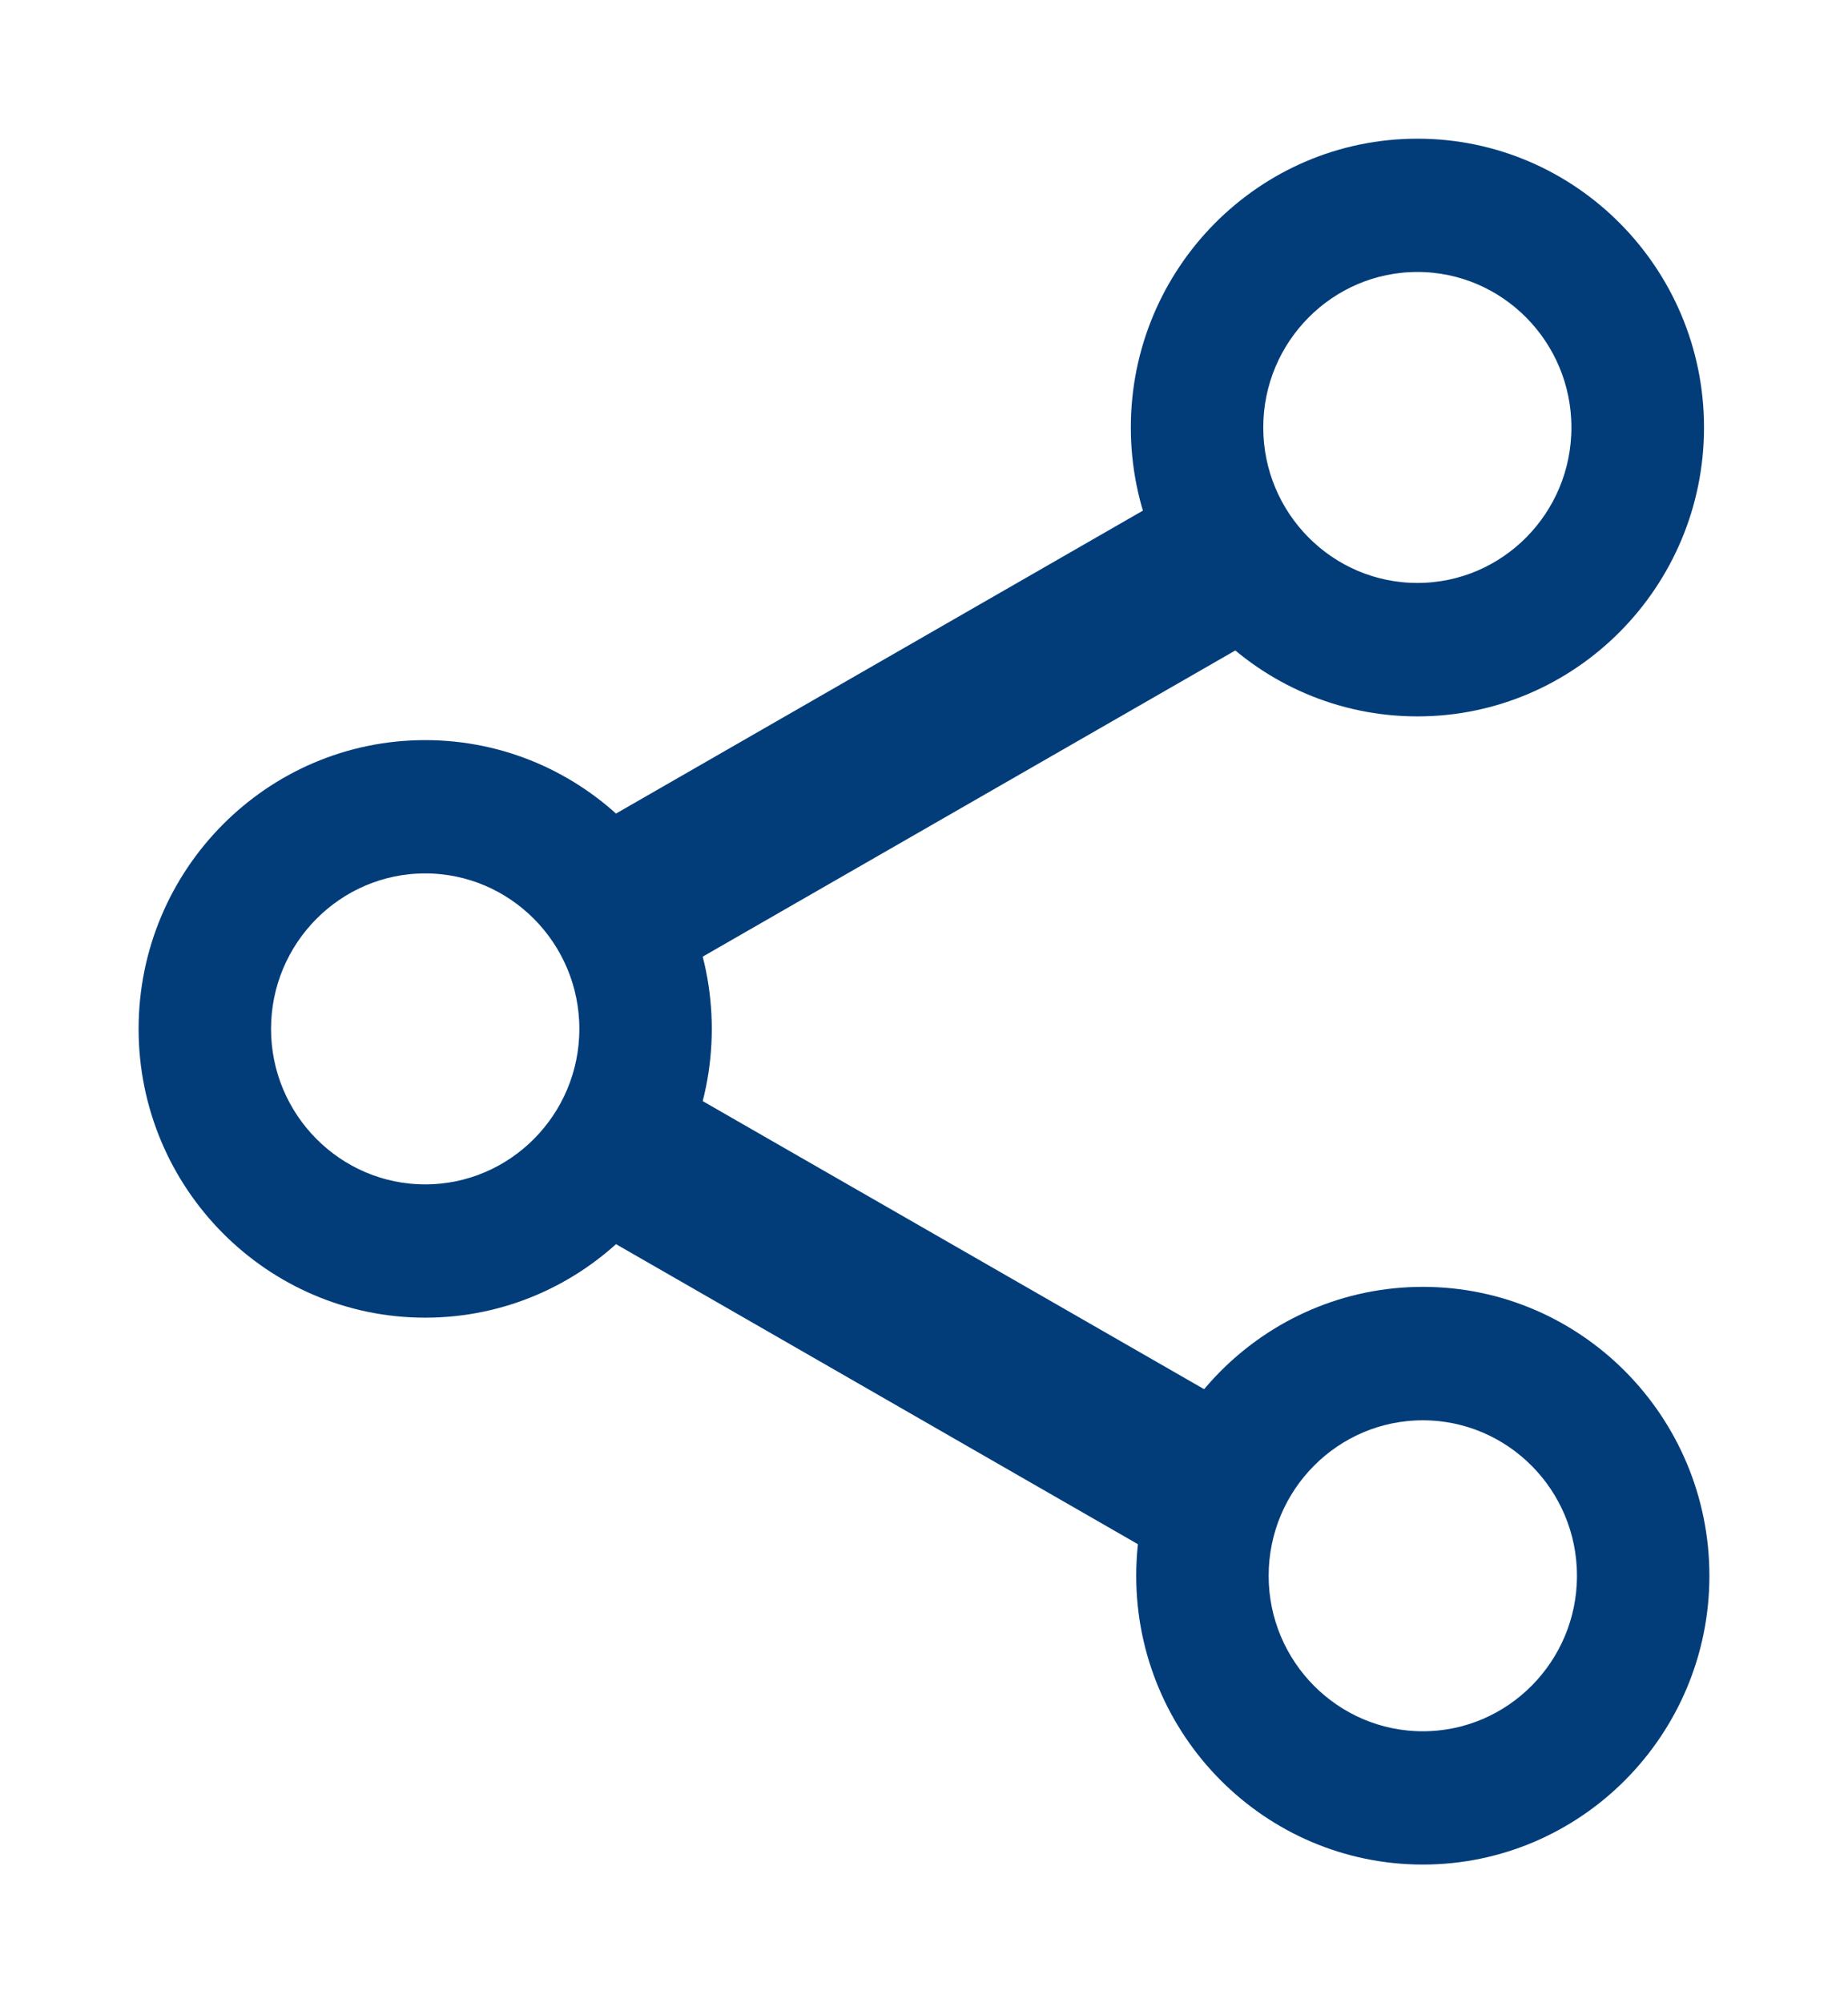
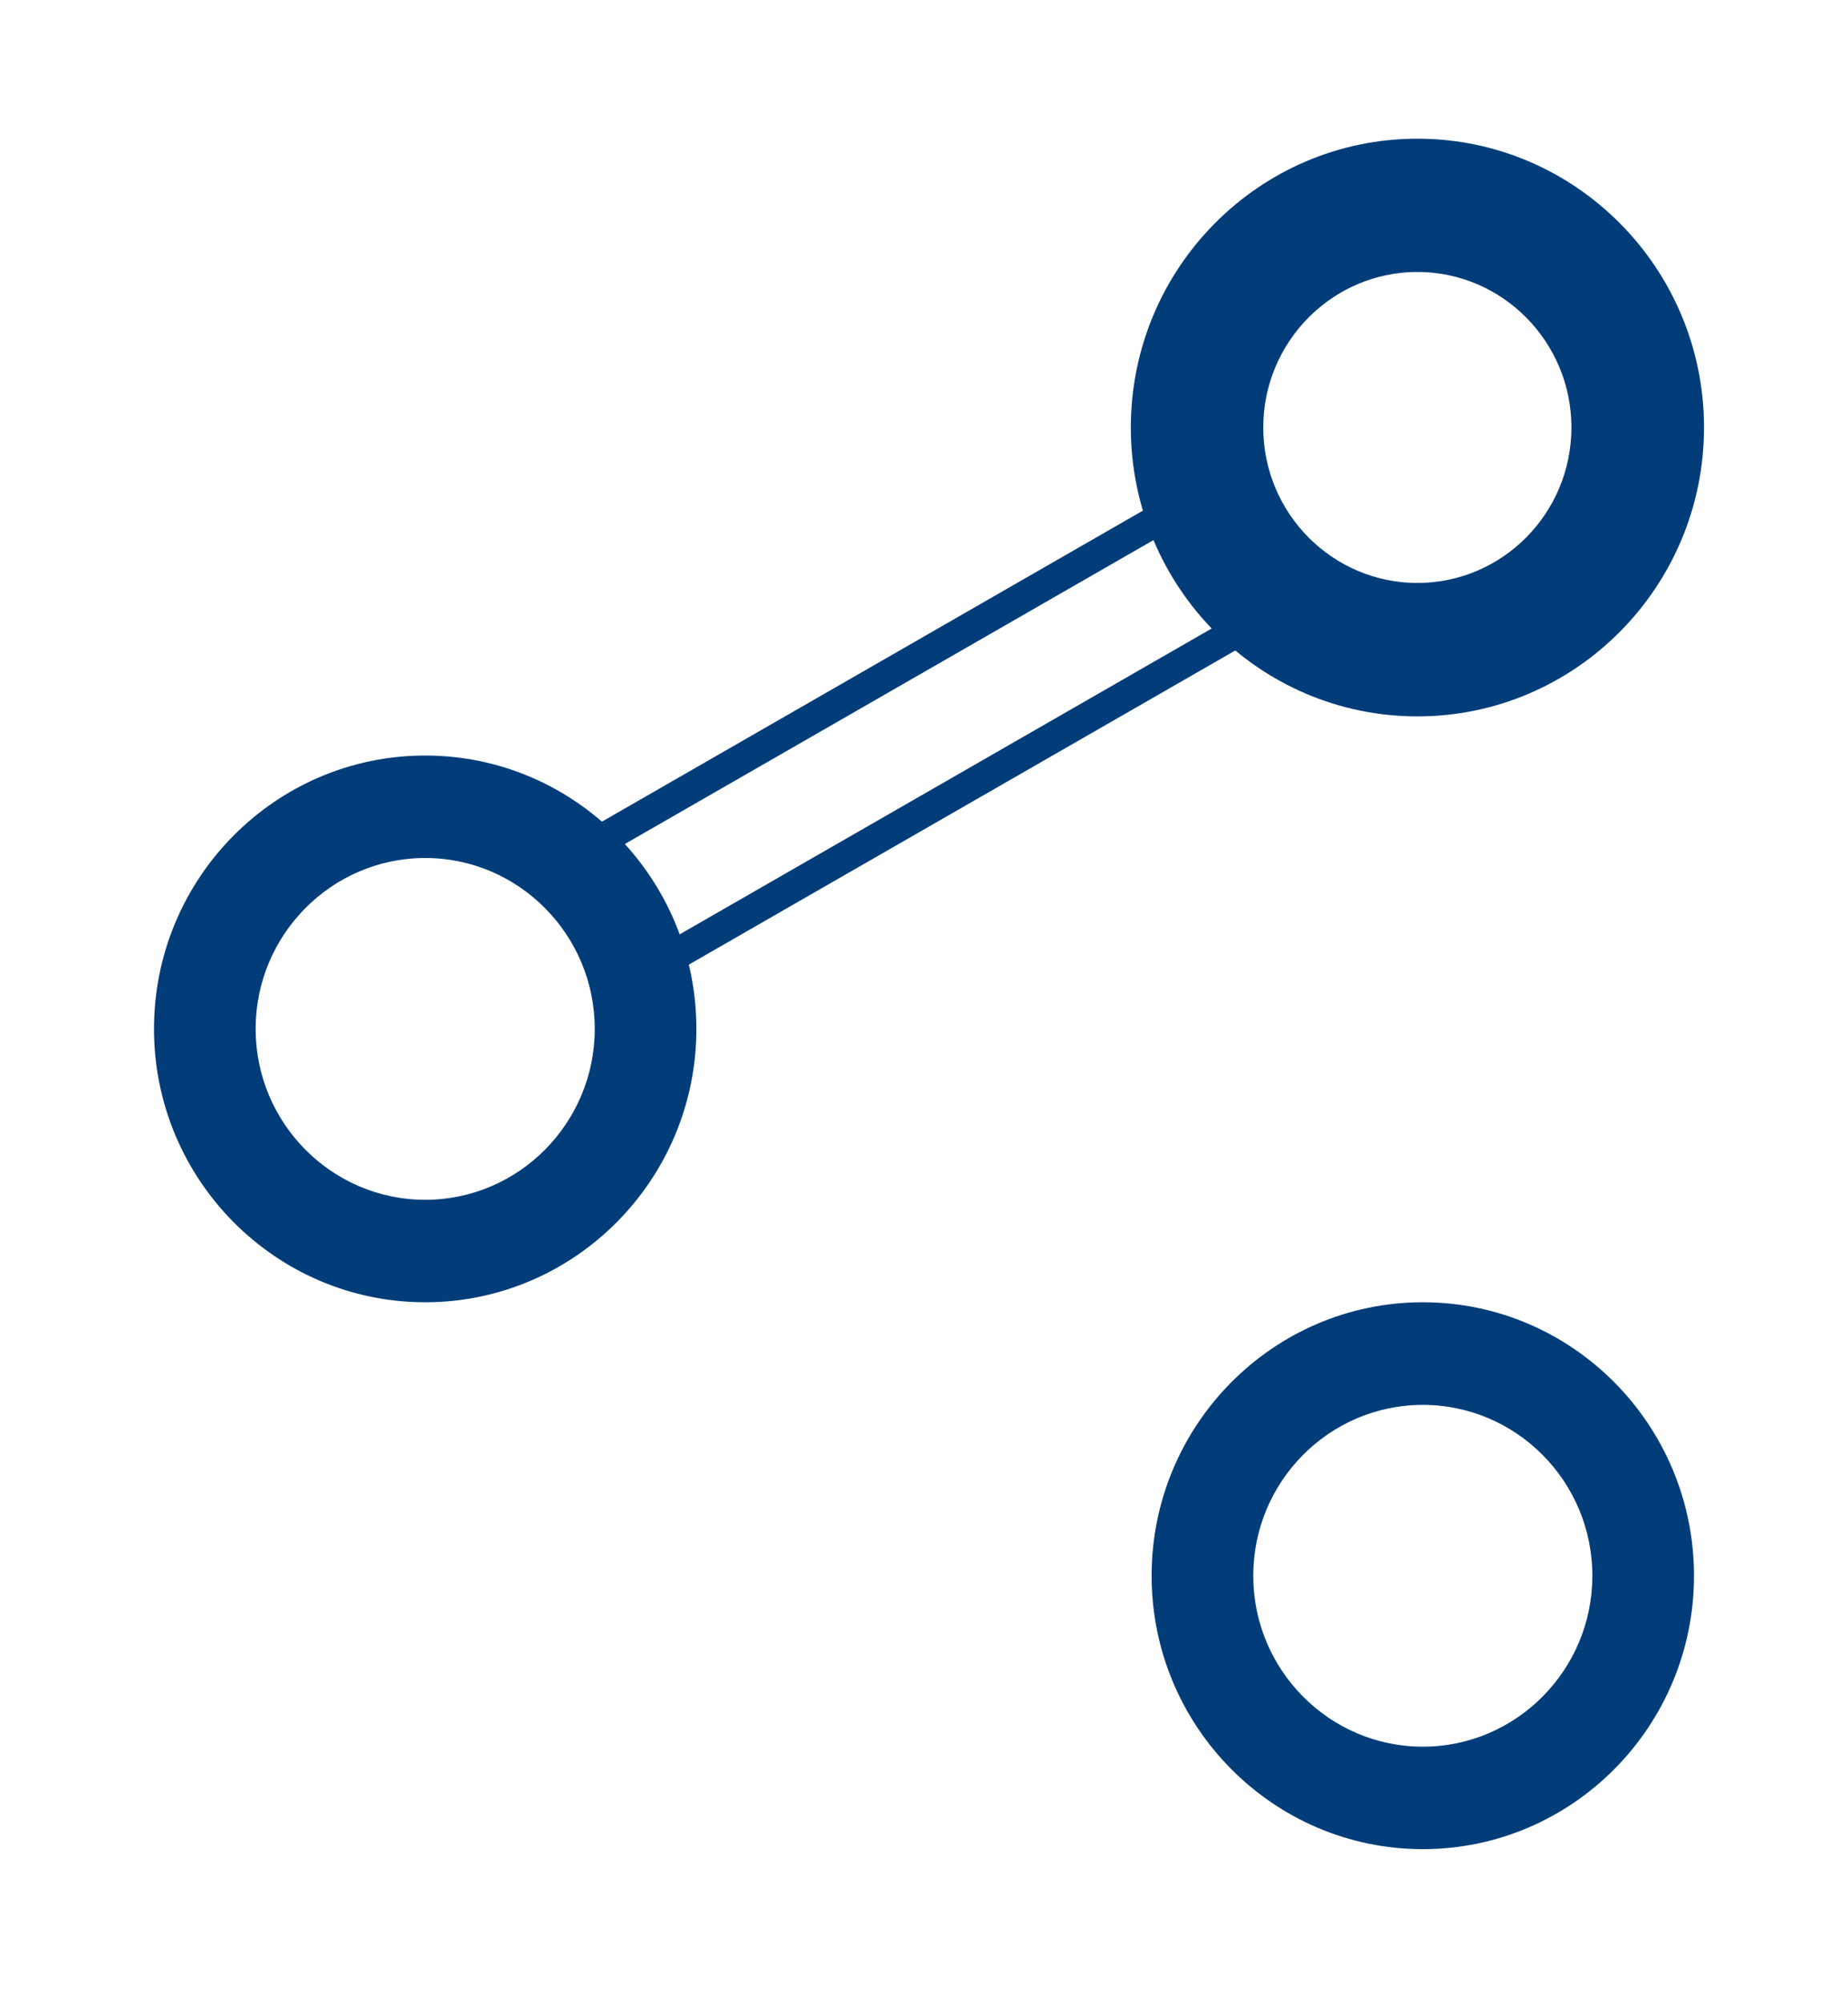
<svg xmlns="http://www.w3.org/2000/svg" width="12" height="13" viewBox="0 0 12 13" fill="none">
  <path d="M9.204 4.549C8.232 4.549 7.443 3.753 7.443 2.774C7.443 1.796 8.232 1 9.204 1C10.175 1 10.965 1.796 10.965 2.774C10.965 3.753 10.175 4.549 9.204 4.549ZM9.204 1.665C8.597 1.665 8.103 2.163 8.103 2.774C8.103 3.386 8.597 3.883 9.204 3.883C9.811 3.883 10.304 3.386 10.304 2.774C10.304 2.163 9.811 1.665 9.204 1.665Z" fill="#023D7A" />
  <path d="M9.239 12C8.268 12 7.478 11.204 7.478 10.226C7.478 9.247 8.268 8.451 9.239 8.451C10.21 8.451 11 9.247 11 10.226C11 11.204 10.21 12 9.239 12ZM9.239 9.117C8.632 9.117 8.138 9.614 8.138 10.226C8.138 10.837 8.632 11.335 9.239 11.335C9.846 11.335 10.34 10.837 10.34 10.226C10.34 9.614 9.846 9.117 9.239 9.117Z" fill="#023D7A" />
  <path d="M2.761 8.451C1.79 8.451 1 7.655 1 6.677C1 5.698 1.79 4.903 2.761 4.903C3.732 4.903 4.522 5.698 4.522 6.677C4.522 7.655 3.732 8.451 2.761 8.451ZM2.761 5.568C2.154 5.568 1.66 6.066 1.66 6.677C1.66 7.288 2.154 7.786 2.761 7.786C3.368 7.786 3.862 7.288 3.862 6.677C3.862 6.066 3.368 5.568 2.761 5.568Z" fill="#023D7A" />
-   <path d="M4.018 6.374C3.865 6.374 4.273 6.112 4.192 5.968C4.072 5.756 3.371 5.756 3.582 5.635L7.667 3.288C7.878 3.166 8.147 3.241 8.268 3.454C8.388 3.667 8.314 3.938 8.103 4.059L4.018 6.406C3.949 6.445 4.092 6.374 4.018 6.374Z" fill="#023D7A" />
-   <path d="M7.885 10.124C7.811 10.124 7.736 10.105 7.668 10.066L3.583 7.719C3.372 7.598 3.68 7.601 3.8 7.388C3.92 7.175 3.807 6.826 4.018 6.948L8.104 9.294C8.314 9.416 8.038 9.304 7.918 9.517C7.837 9.661 8.038 10.124 7.885 10.124Z" fill="#023D7A" />
  <path d="M9.204 4.549C8.232 4.549 7.443 3.753 7.443 2.774C7.443 1.796 8.232 1 9.204 1C10.175 1 10.965 1.796 10.965 2.774C10.965 3.753 10.175 4.549 9.204 4.549ZM9.204 1.665C8.597 1.665 8.103 2.163 8.103 2.774C8.103 3.386 8.597 3.883 9.204 3.883C9.811 3.883 10.304 3.386 10.304 2.774C10.304 2.163 9.811 1.665 9.204 1.665Z" stroke="#023D7A" stroke-width="0.2" />
-   <path d="M9.239 12C8.268 12 7.478 11.204 7.478 10.226C7.478 9.247 8.268 8.451 9.239 8.451C10.21 8.451 11 9.247 11 10.226C11 11.204 10.21 12 9.239 12ZM9.239 9.117C8.632 9.117 8.138 9.614 8.138 10.226C8.138 10.837 8.632 11.335 9.239 11.335C9.846 11.335 10.34 10.837 10.34 10.226C10.34 9.614 9.846 9.117 9.239 9.117Z" stroke="#023D7A" stroke-width="0.2" />
-   <path d="M2.761 8.451C1.79 8.451 1 7.655 1 6.677C1 5.698 1.79 4.903 2.761 4.903C3.732 4.903 4.522 5.698 4.522 6.677C4.522 7.655 3.732 8.451 2.761 8.451ZM2.761 5.568C2.154 5.568 1.66 6.066 1.66 6.677C1.66 7.288 2.154 7.786 2.761 7.786C3.368 7.786 3.862 7.288 3.862 6.677C3.862 6.066 3.368 5.568 2.761 5.568Z" stroke="#023D7A" stroke-width="0.2" />
  <path d="M4.018 6.374C3.865 6.374 4.273 6.112 4.192 5.968C4.072 5.756 3.371 5.756 3.582 5.635L7.667 3.288C7.878 3.166 8.147 3.241 8.268 3.454C8.388 3.667 8.314 3.938 8.103 4.059L4.018 6.406C3.949 6.445 4.092 6.374 4.018 6.374Z" stroke="#023D7A" stroke-width="0.2" />
-   <path d="M7.885 10.124C7.811 10.124 7.736 10.105 7.668 10.066L3.583 7.719C3.372 7.598 3.68 7.601 3.8 7.388C3.92 7.175 3.807 6.826 4.018 6.948L8.104 9.294C8.314 9.416 8.038 9.304 7.918 9.517C7.837 9.661 8.038 10.124 7.885 10.124Z" stroke="#023D7A" stroke-width="0.2" />
</svg>